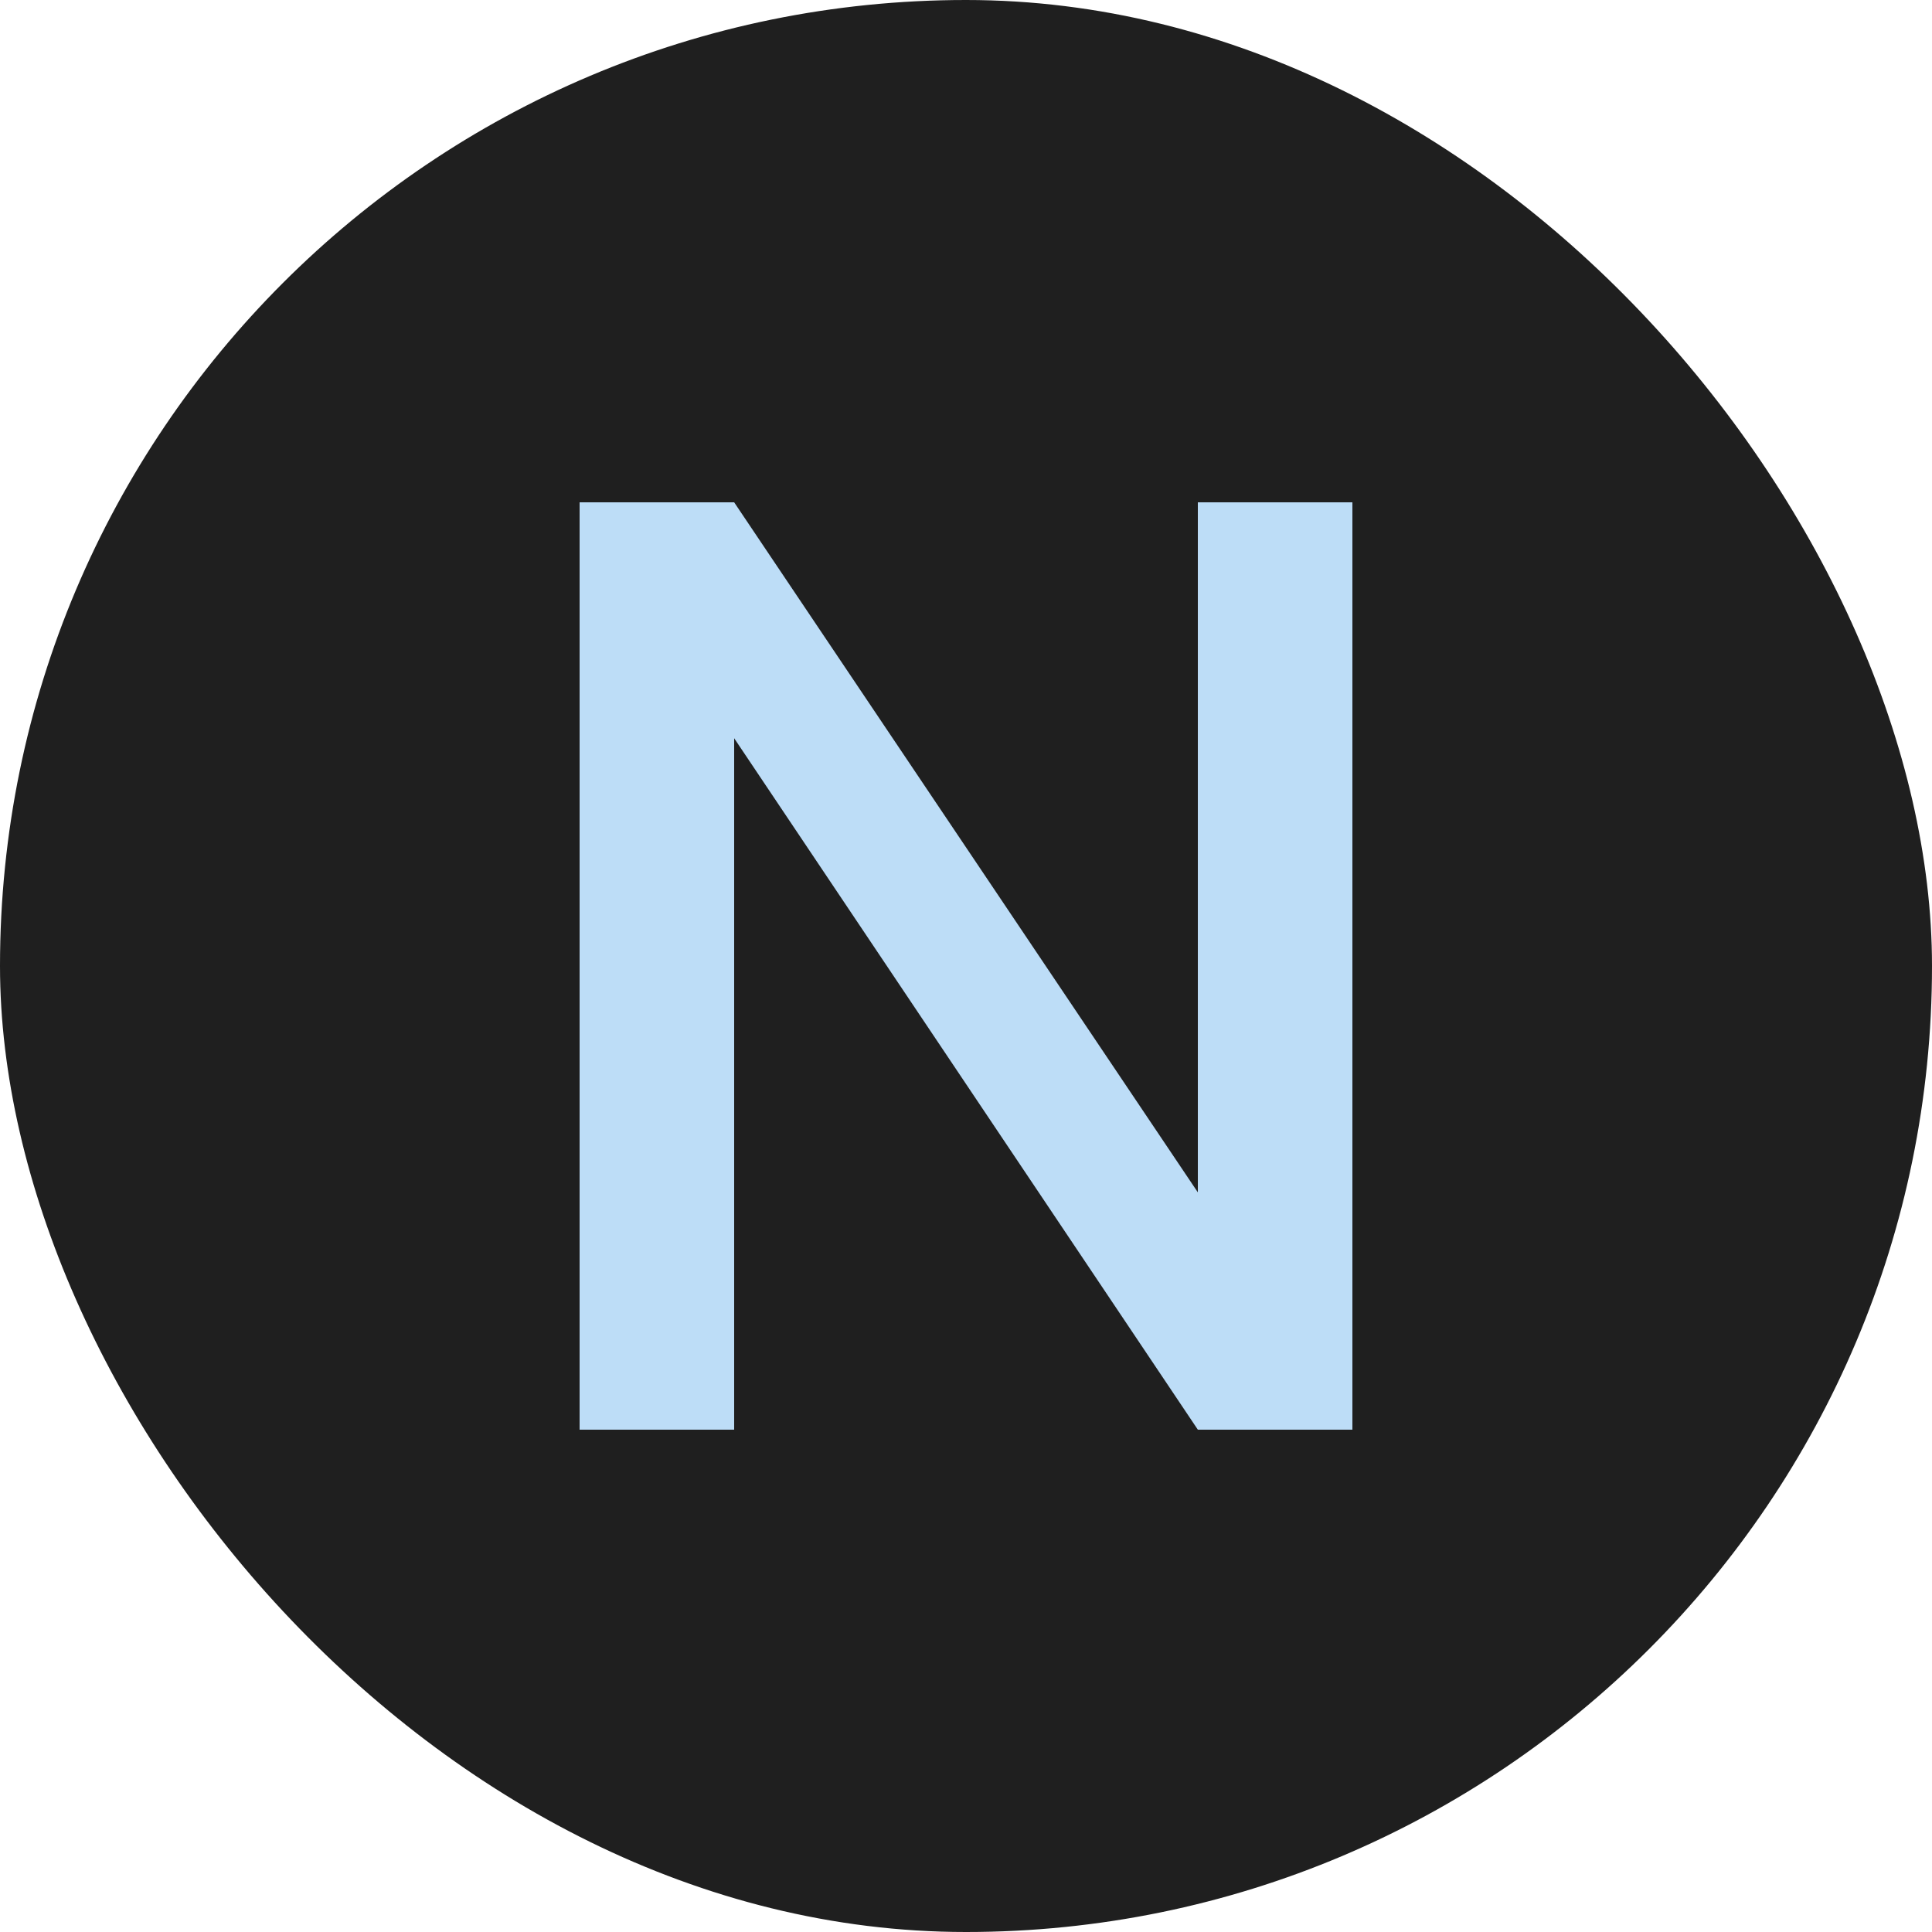
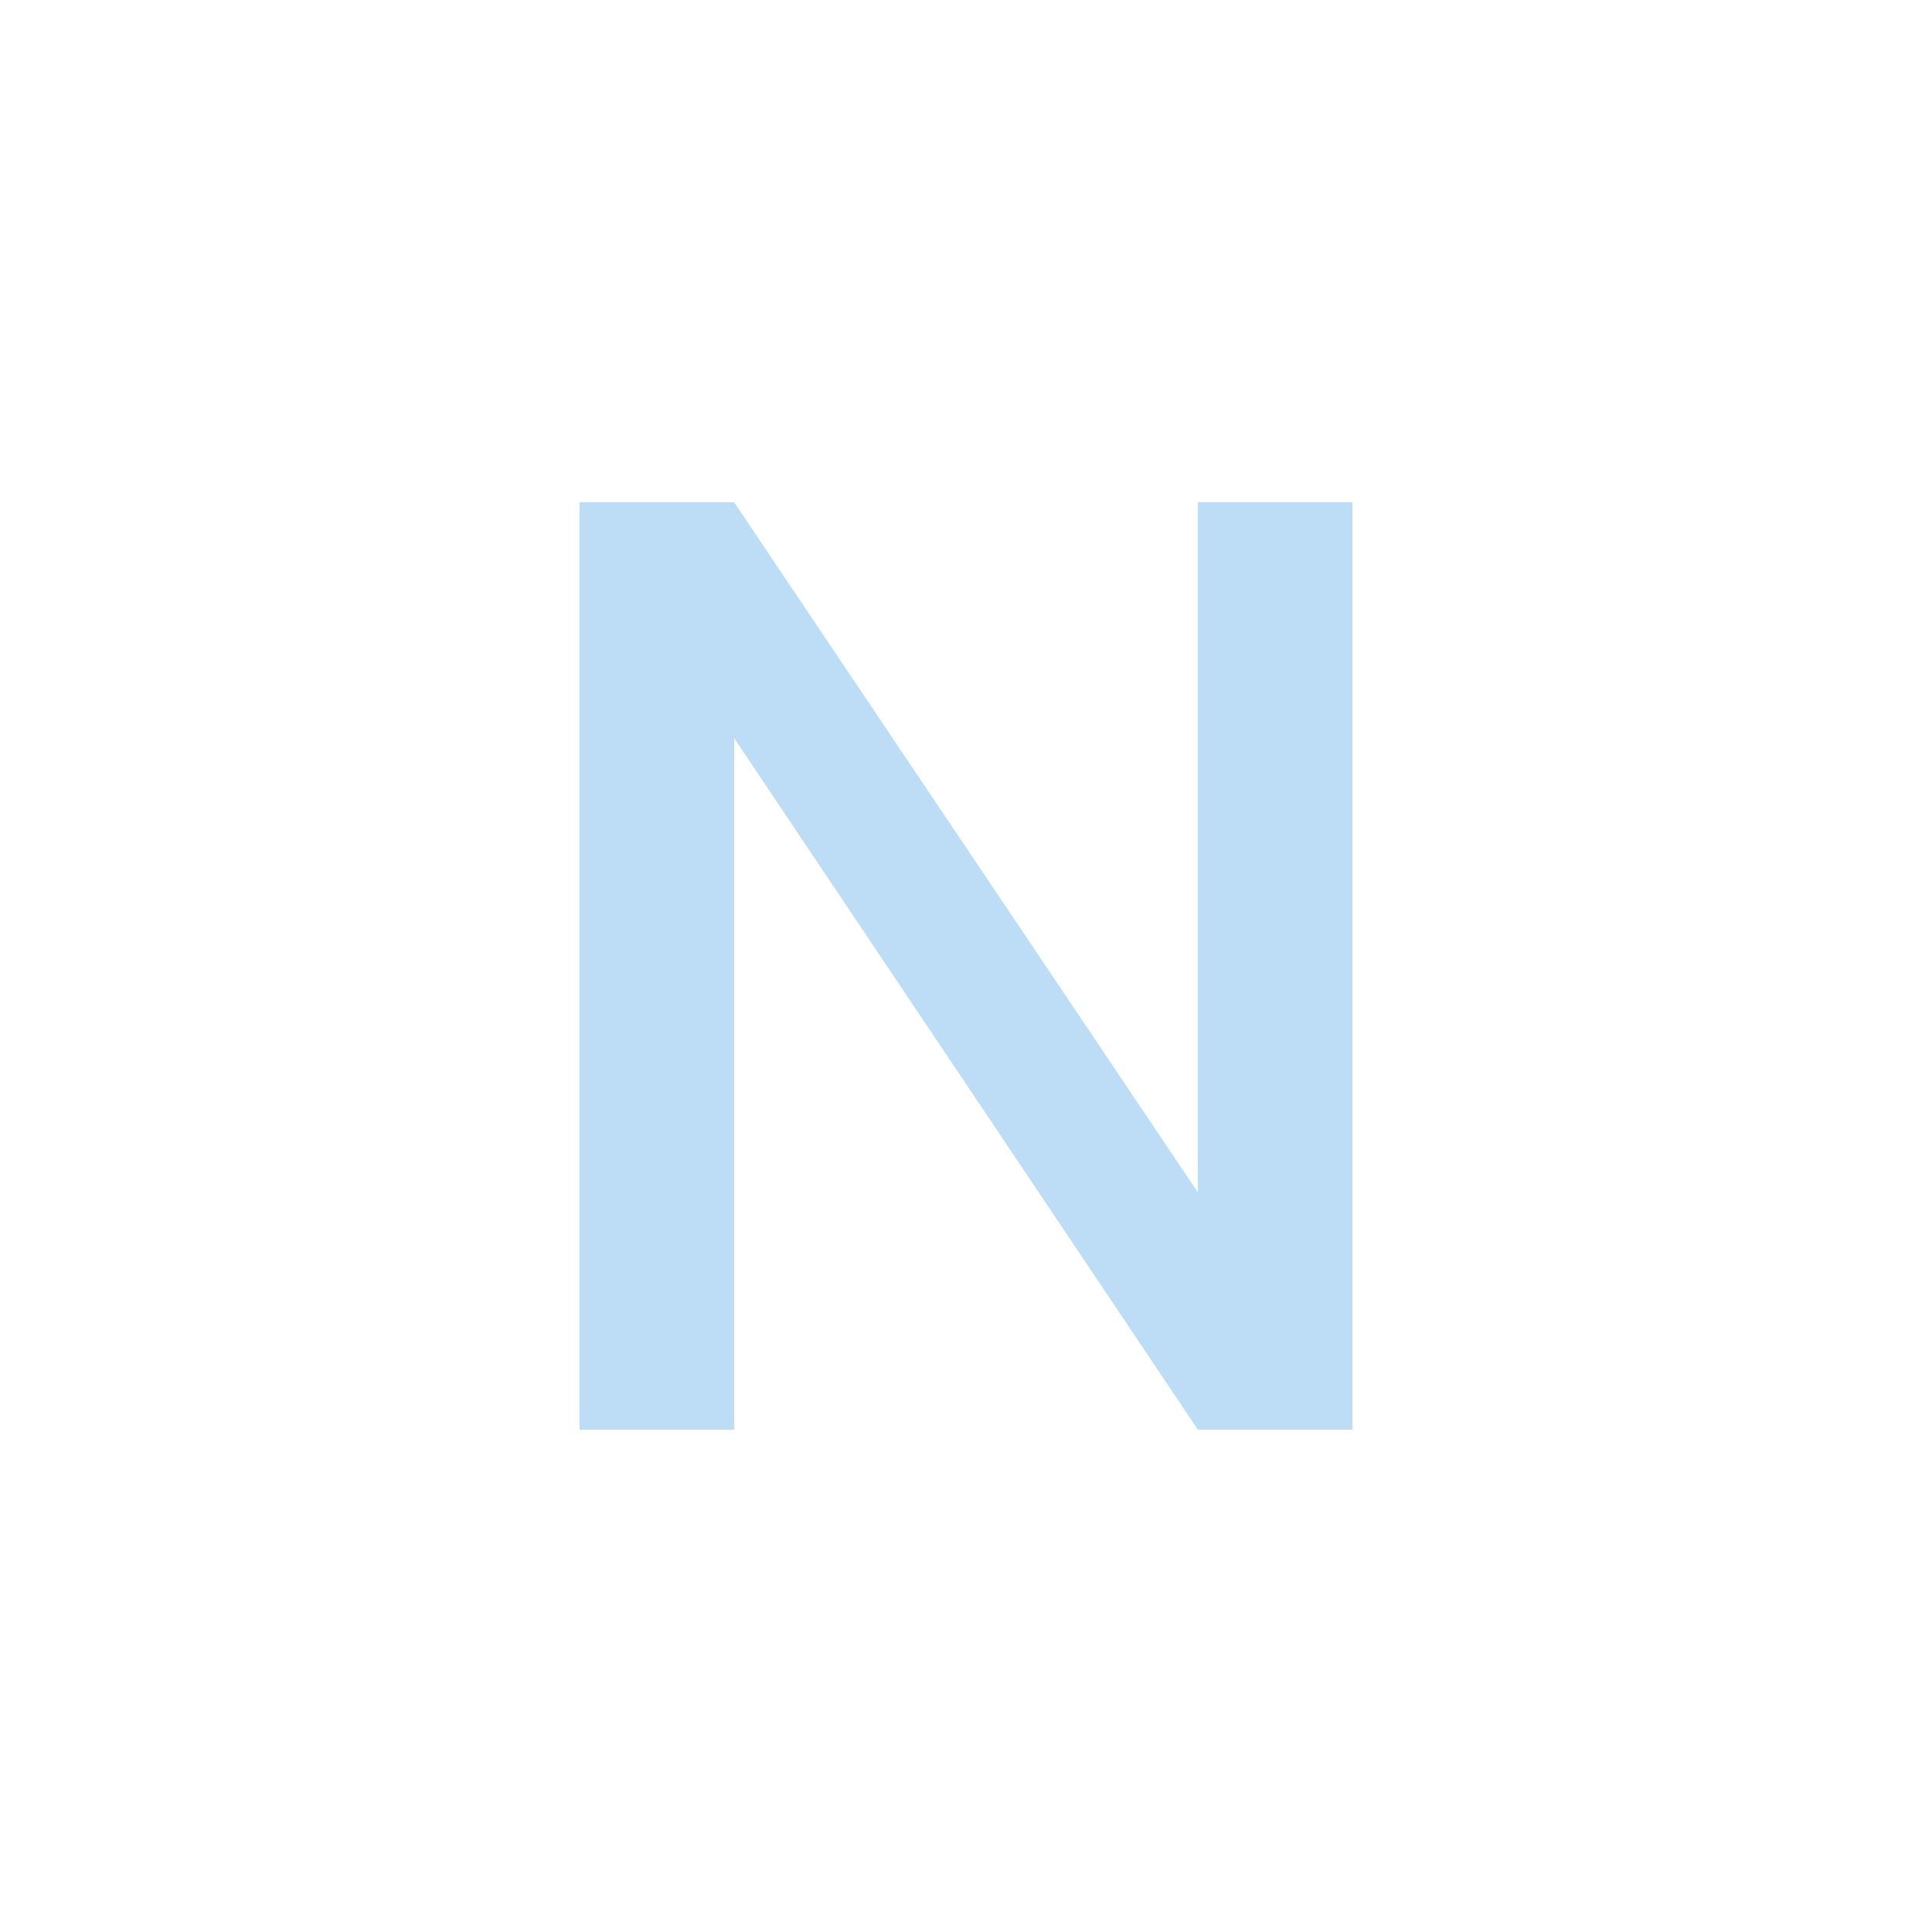
<svg xmlns="http://www.w3.org/2000/svg" width="100" height="100" viewBox="0 0 100 100" fill="none">
-   <rect width="100" height="100" rx="50" fill="#1F1F1F" />
  <path d="M70 74H62L38 38.211V74H30V26H38L62 61.716V26H70V74Z" fill="#BDDDF7" />
</svg>